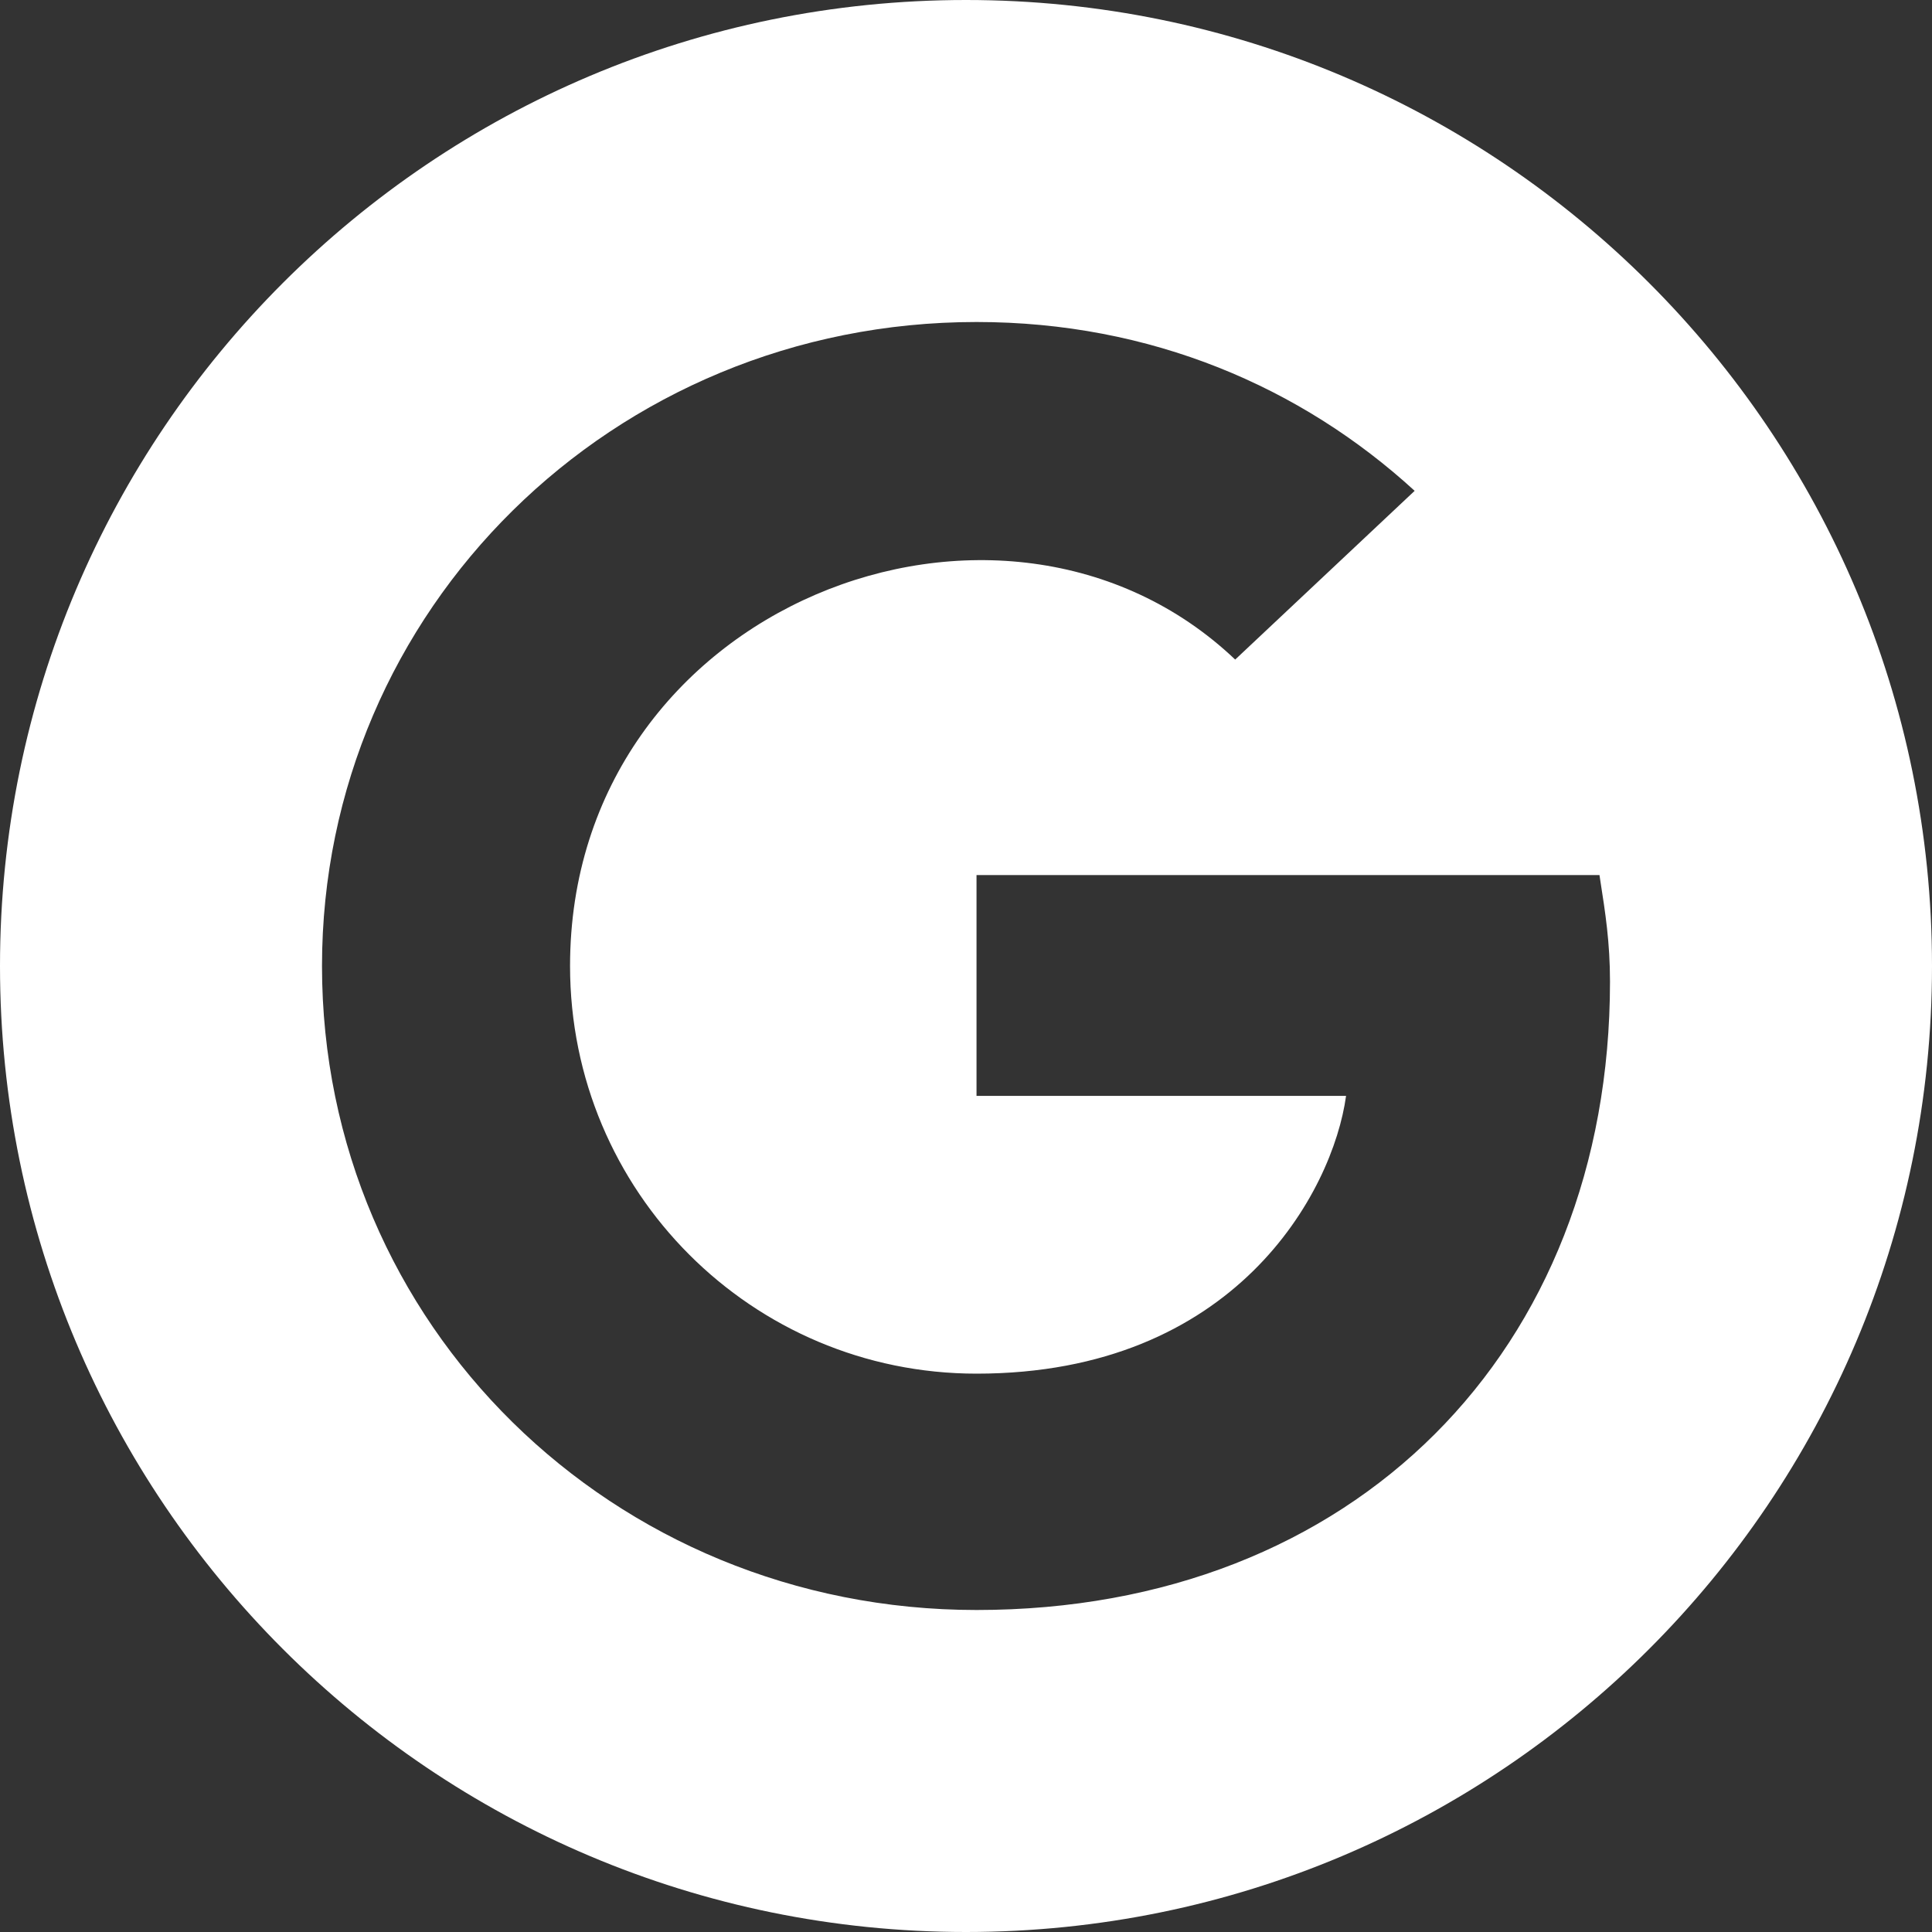
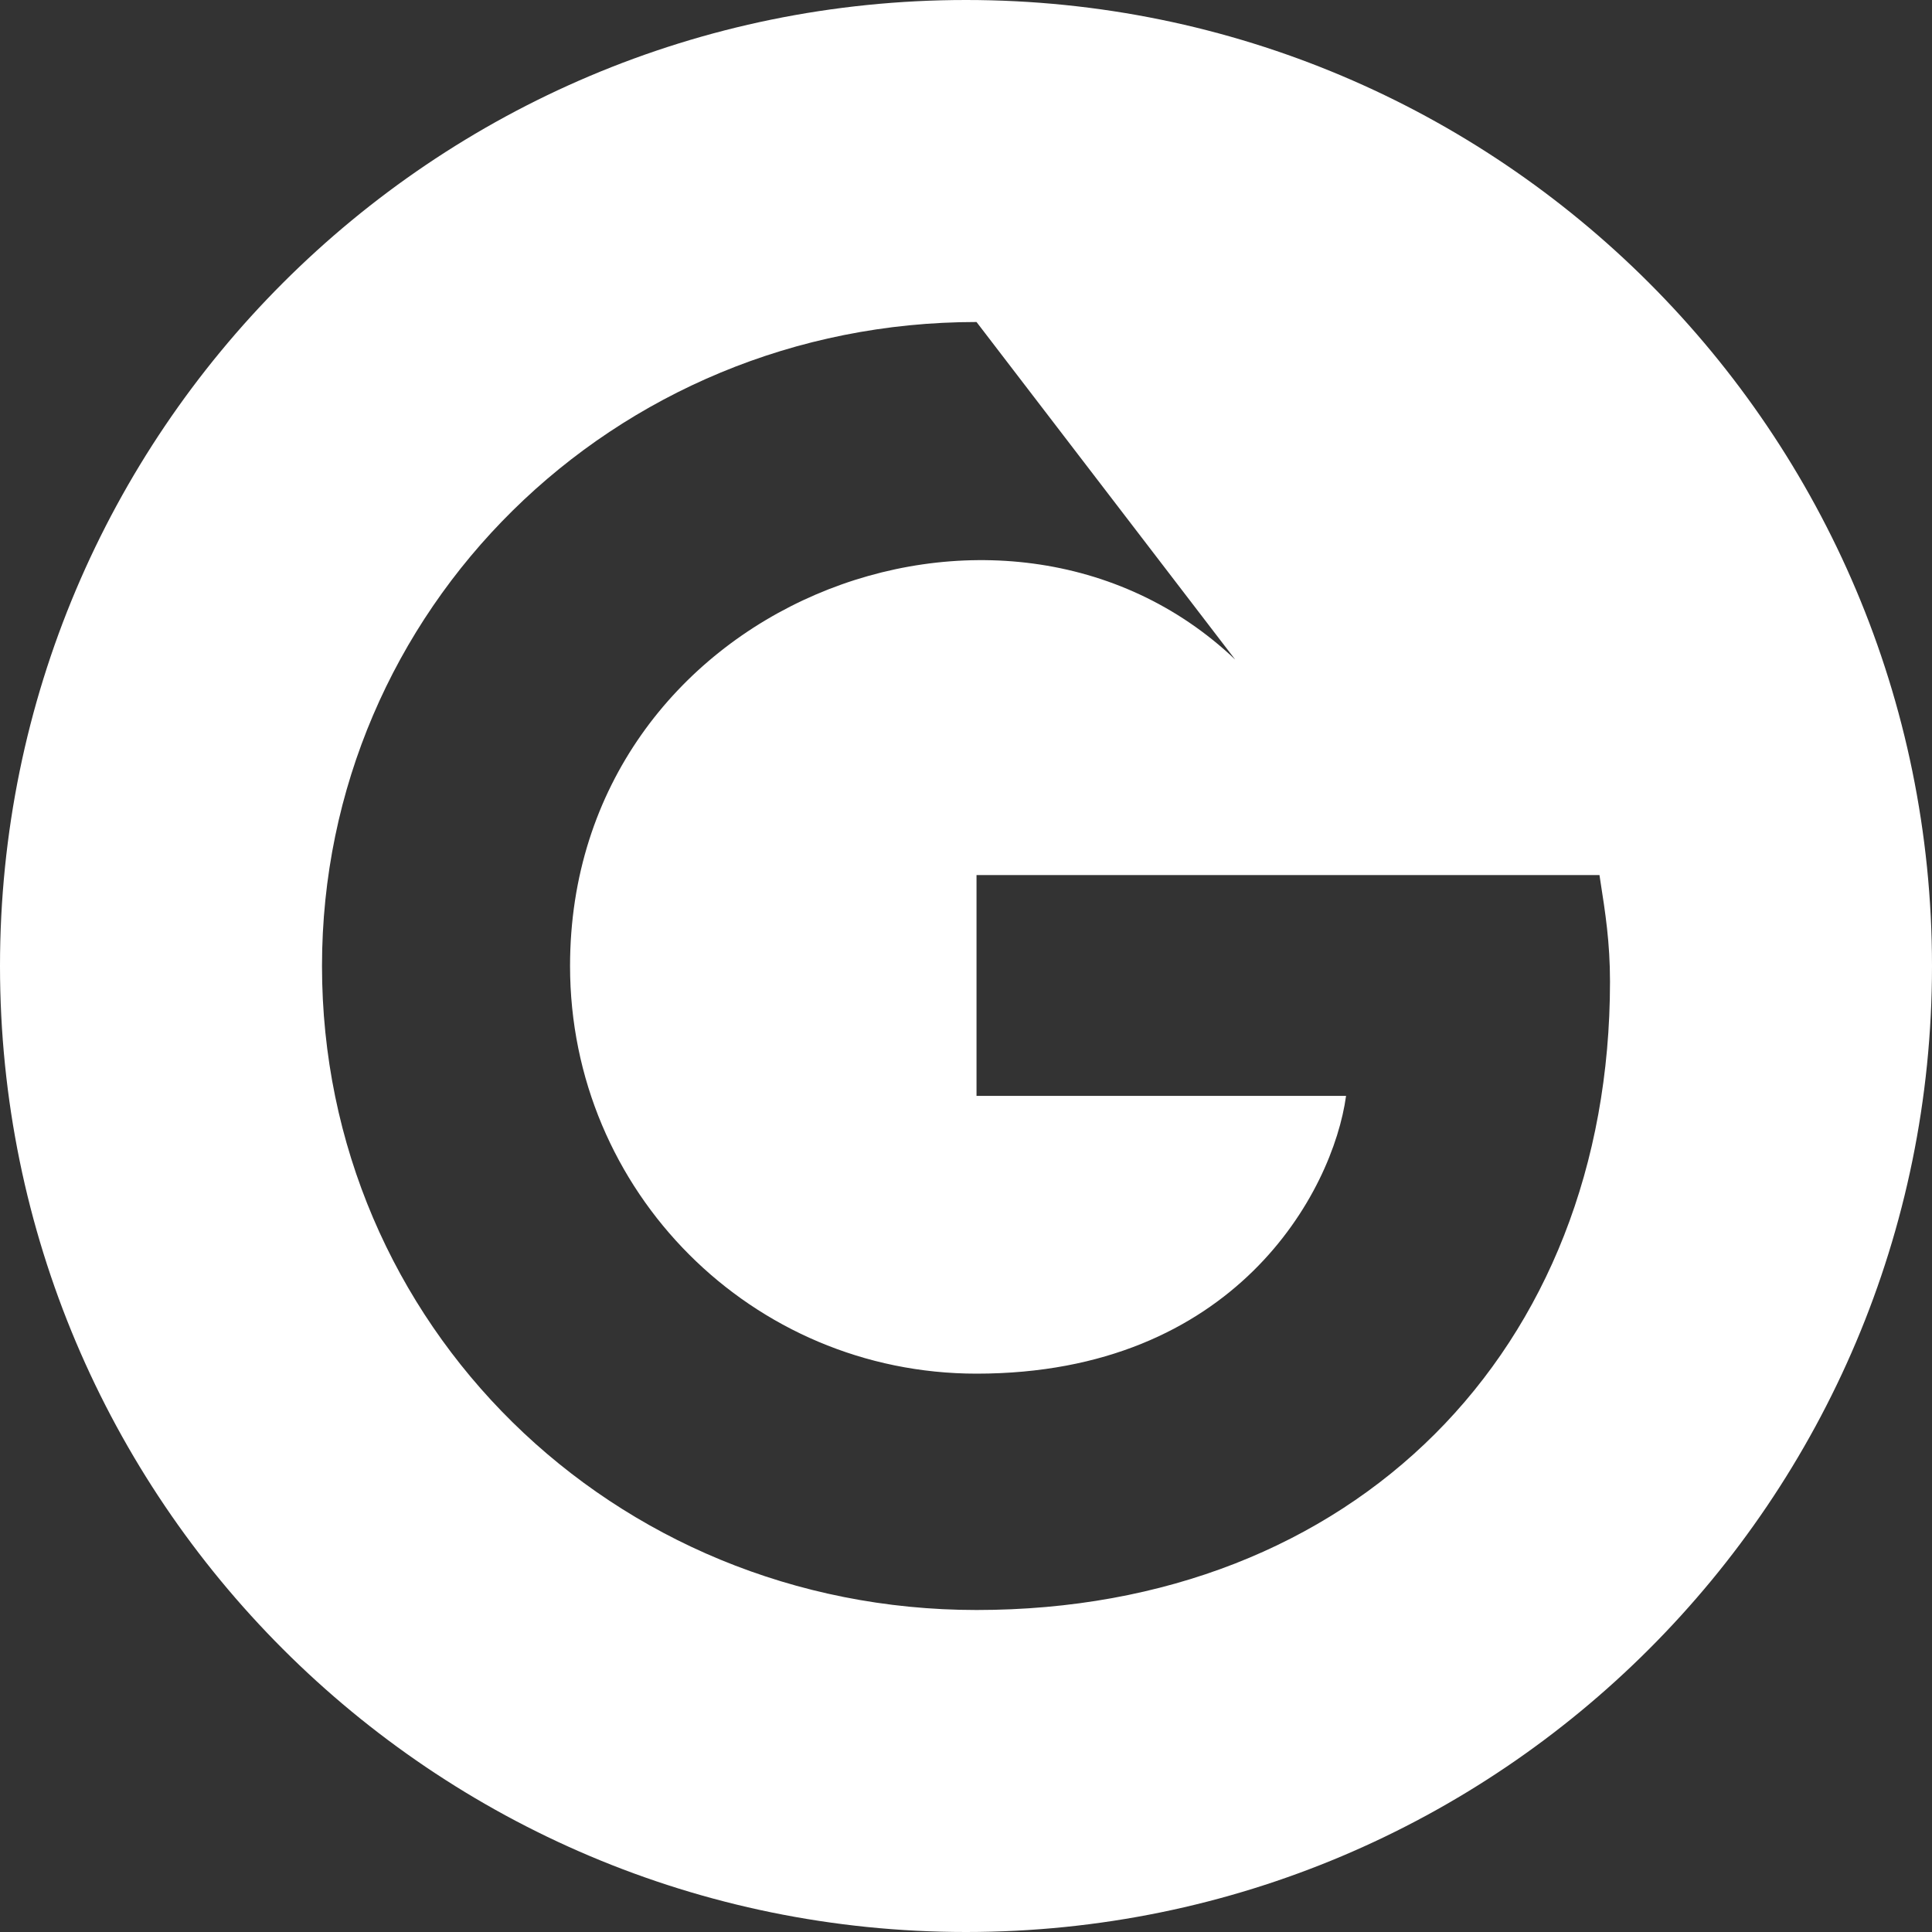
<svg xmlns="http://www.w3.org/2000/svg" width="18" height="18" viewBox="0 0 18 18" fill="none">
  <rect x="0" y="0" width="18" height="18" fill="#333333" stroke="none" />
-   <path fill-rule="evenodd" clip-rule="evenodd" d="M9 18C13.971 18 18 13.971 18 9C18 4.029 13.971 0 9 0C4.029 0 0 4.029 0 9C0 13.971 4.029 18 9 18ZM14.91 8.206C14.956 8.5 15 8.78 15 9.145C15 12.581 12.615 15 9.098 15C5.705 15 3 12.339 3 9C3 5.685 5.705 3 9.098 3C10.721 3 12.123 3.605 13.18 4.573L11.508 6.145C9.344 4.089 5.311 5.637 5.311 9C5.311 11.105 7.008 12.798 9.098 12.798C11.508 12.798 12.418 11.105 12.541 10.21H9.098V8.153H14.902C14.904 8.171 14.907 8.188 14.91 8.206Z" fill="white" />
+   <path fill-rule="evenodd" clip-rule="evenodd" d="M9 18C13.971 18 18 13.971 18 9C18 4.029 13.971 0 9 0C4.029 0 0 4.029 0 9C0 13.971 4.029 18 9 18ZM14.91 8.206C14.956 8.5 15 8.78 15 9.145C15 12.581 12.615 15 9.098 15C5.705 15 3 12.339 3 9C3 5.685 5.705 3 9.098 3L11.508 6.145C9.344 4.089 5.311 5.637 5.311 9C5.311 11.105 7.008 12.798 9.098 12.798C11.508 12.798 12.418 11.105 12.541 10.21H9.098V8.153H14.902C14.904 8.171 14.907 8.188 14.91 8.206Z" fill="white" />
</svg>